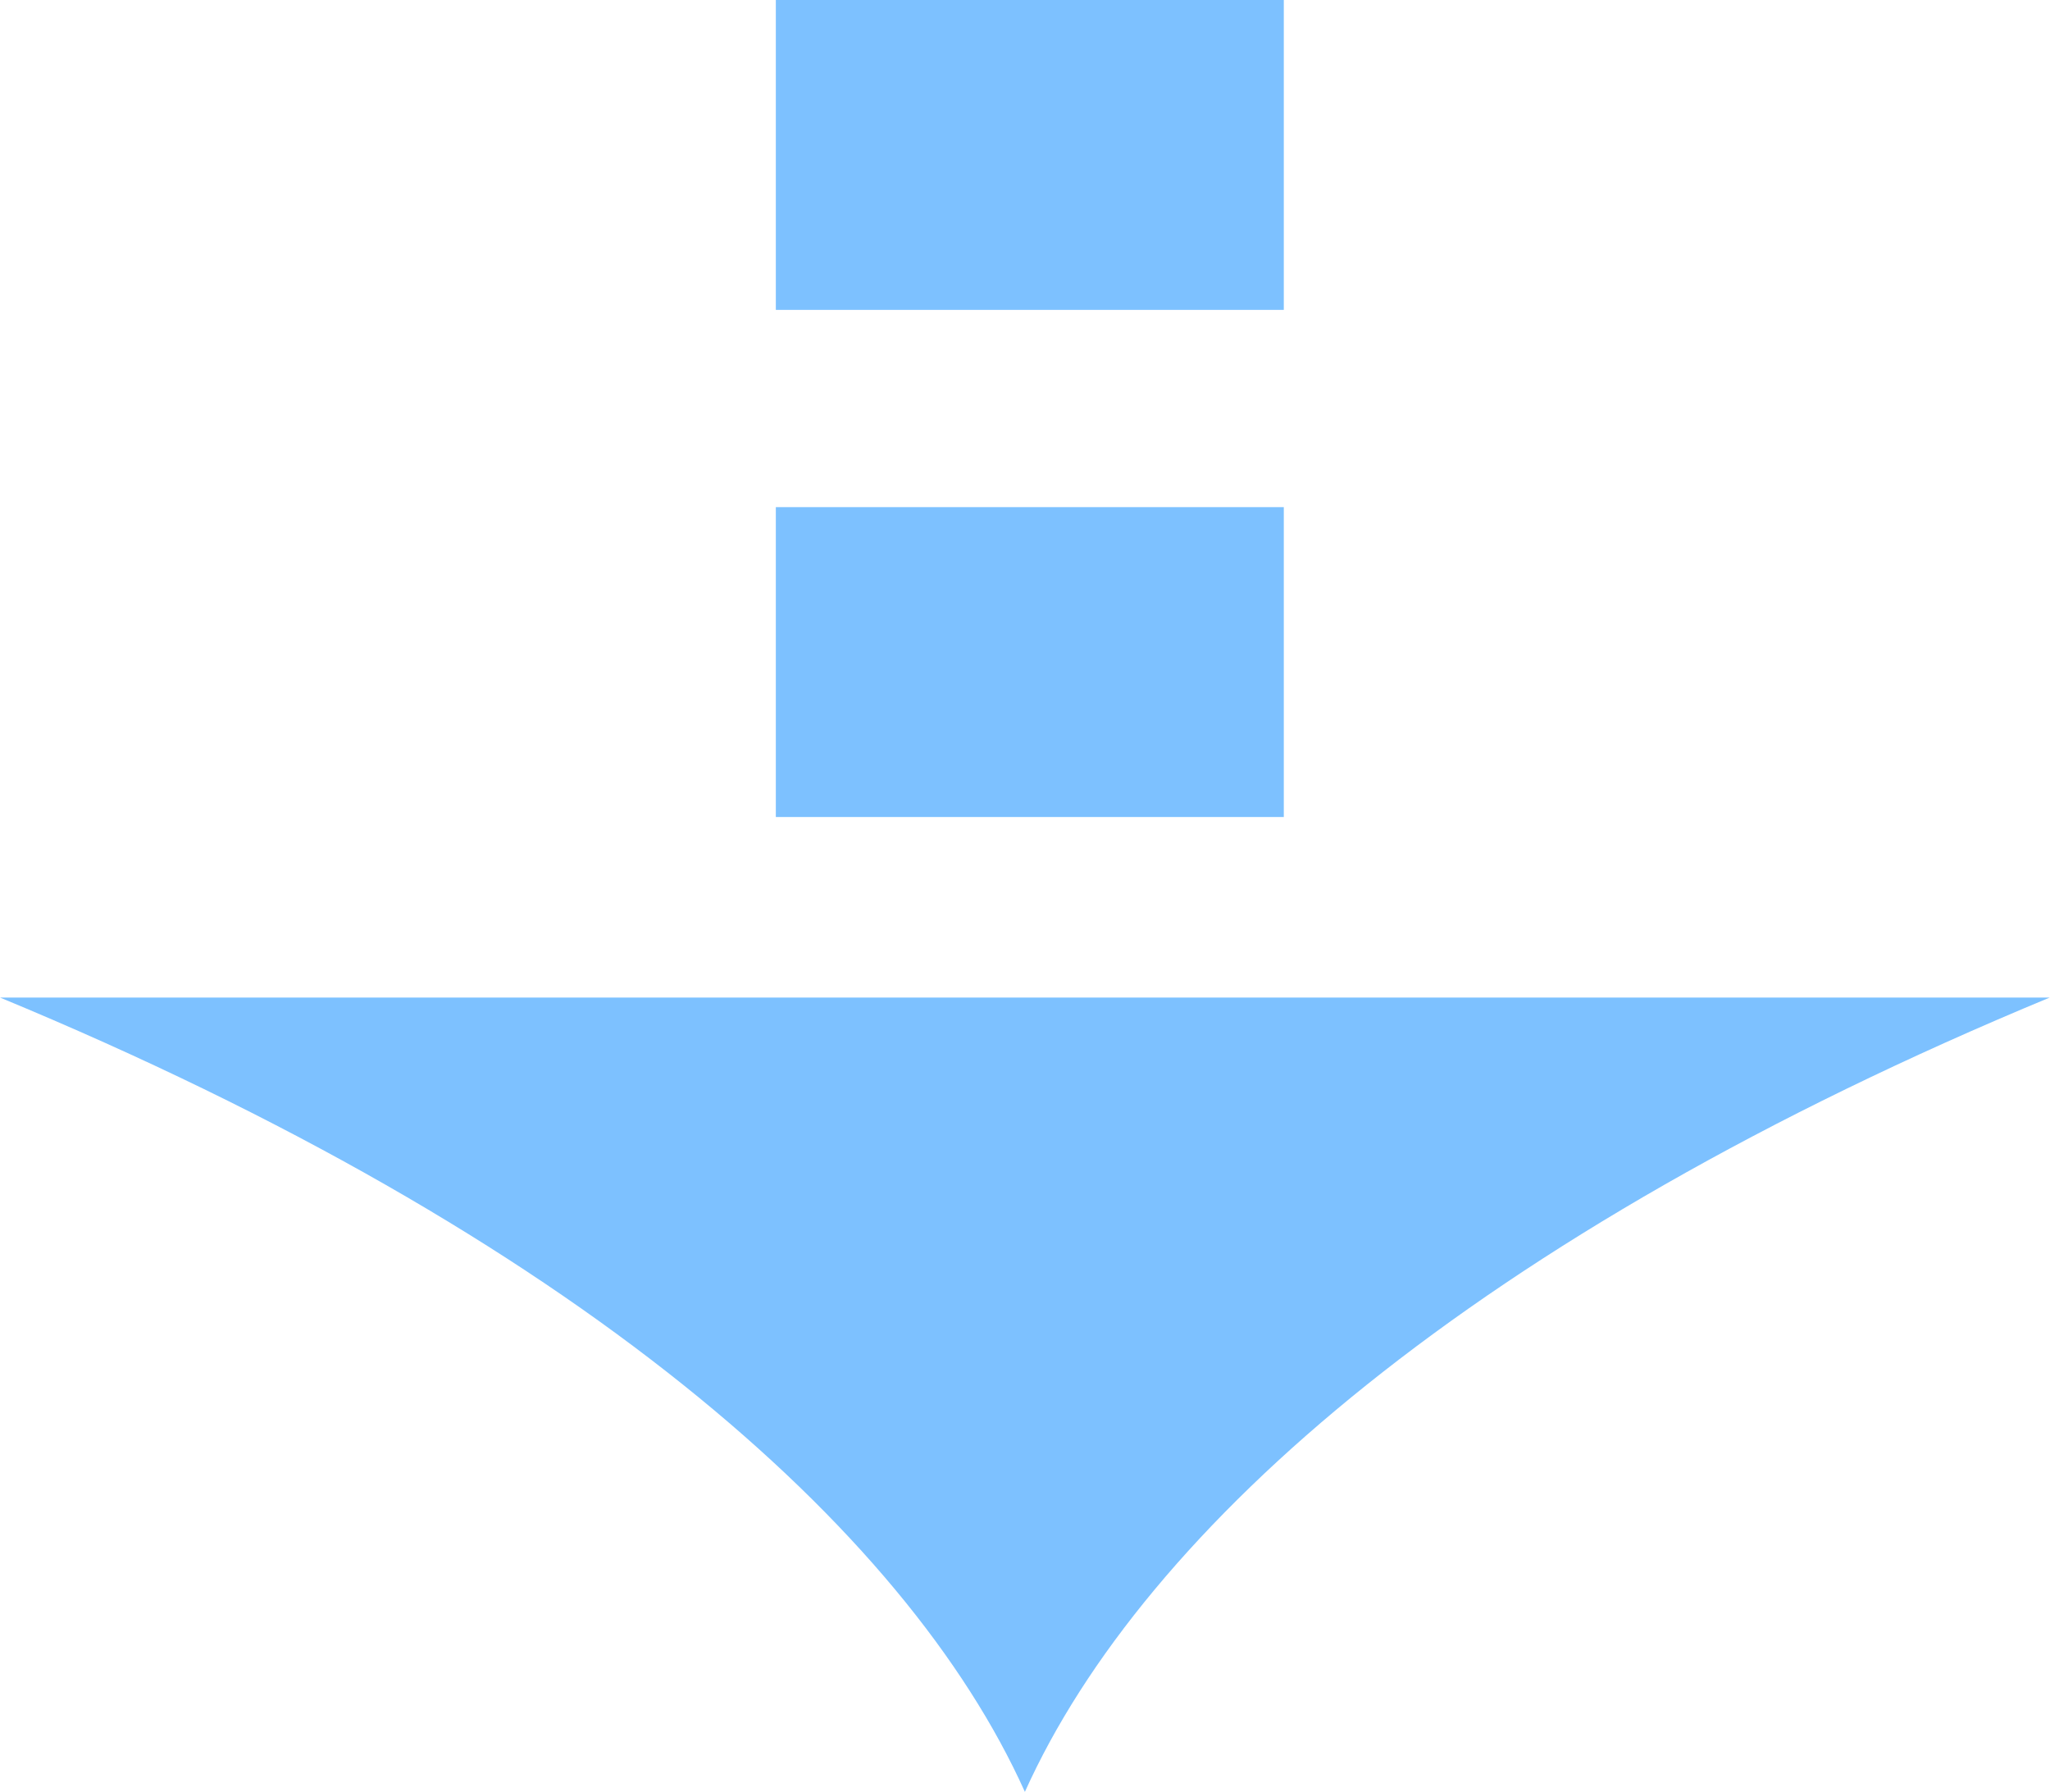
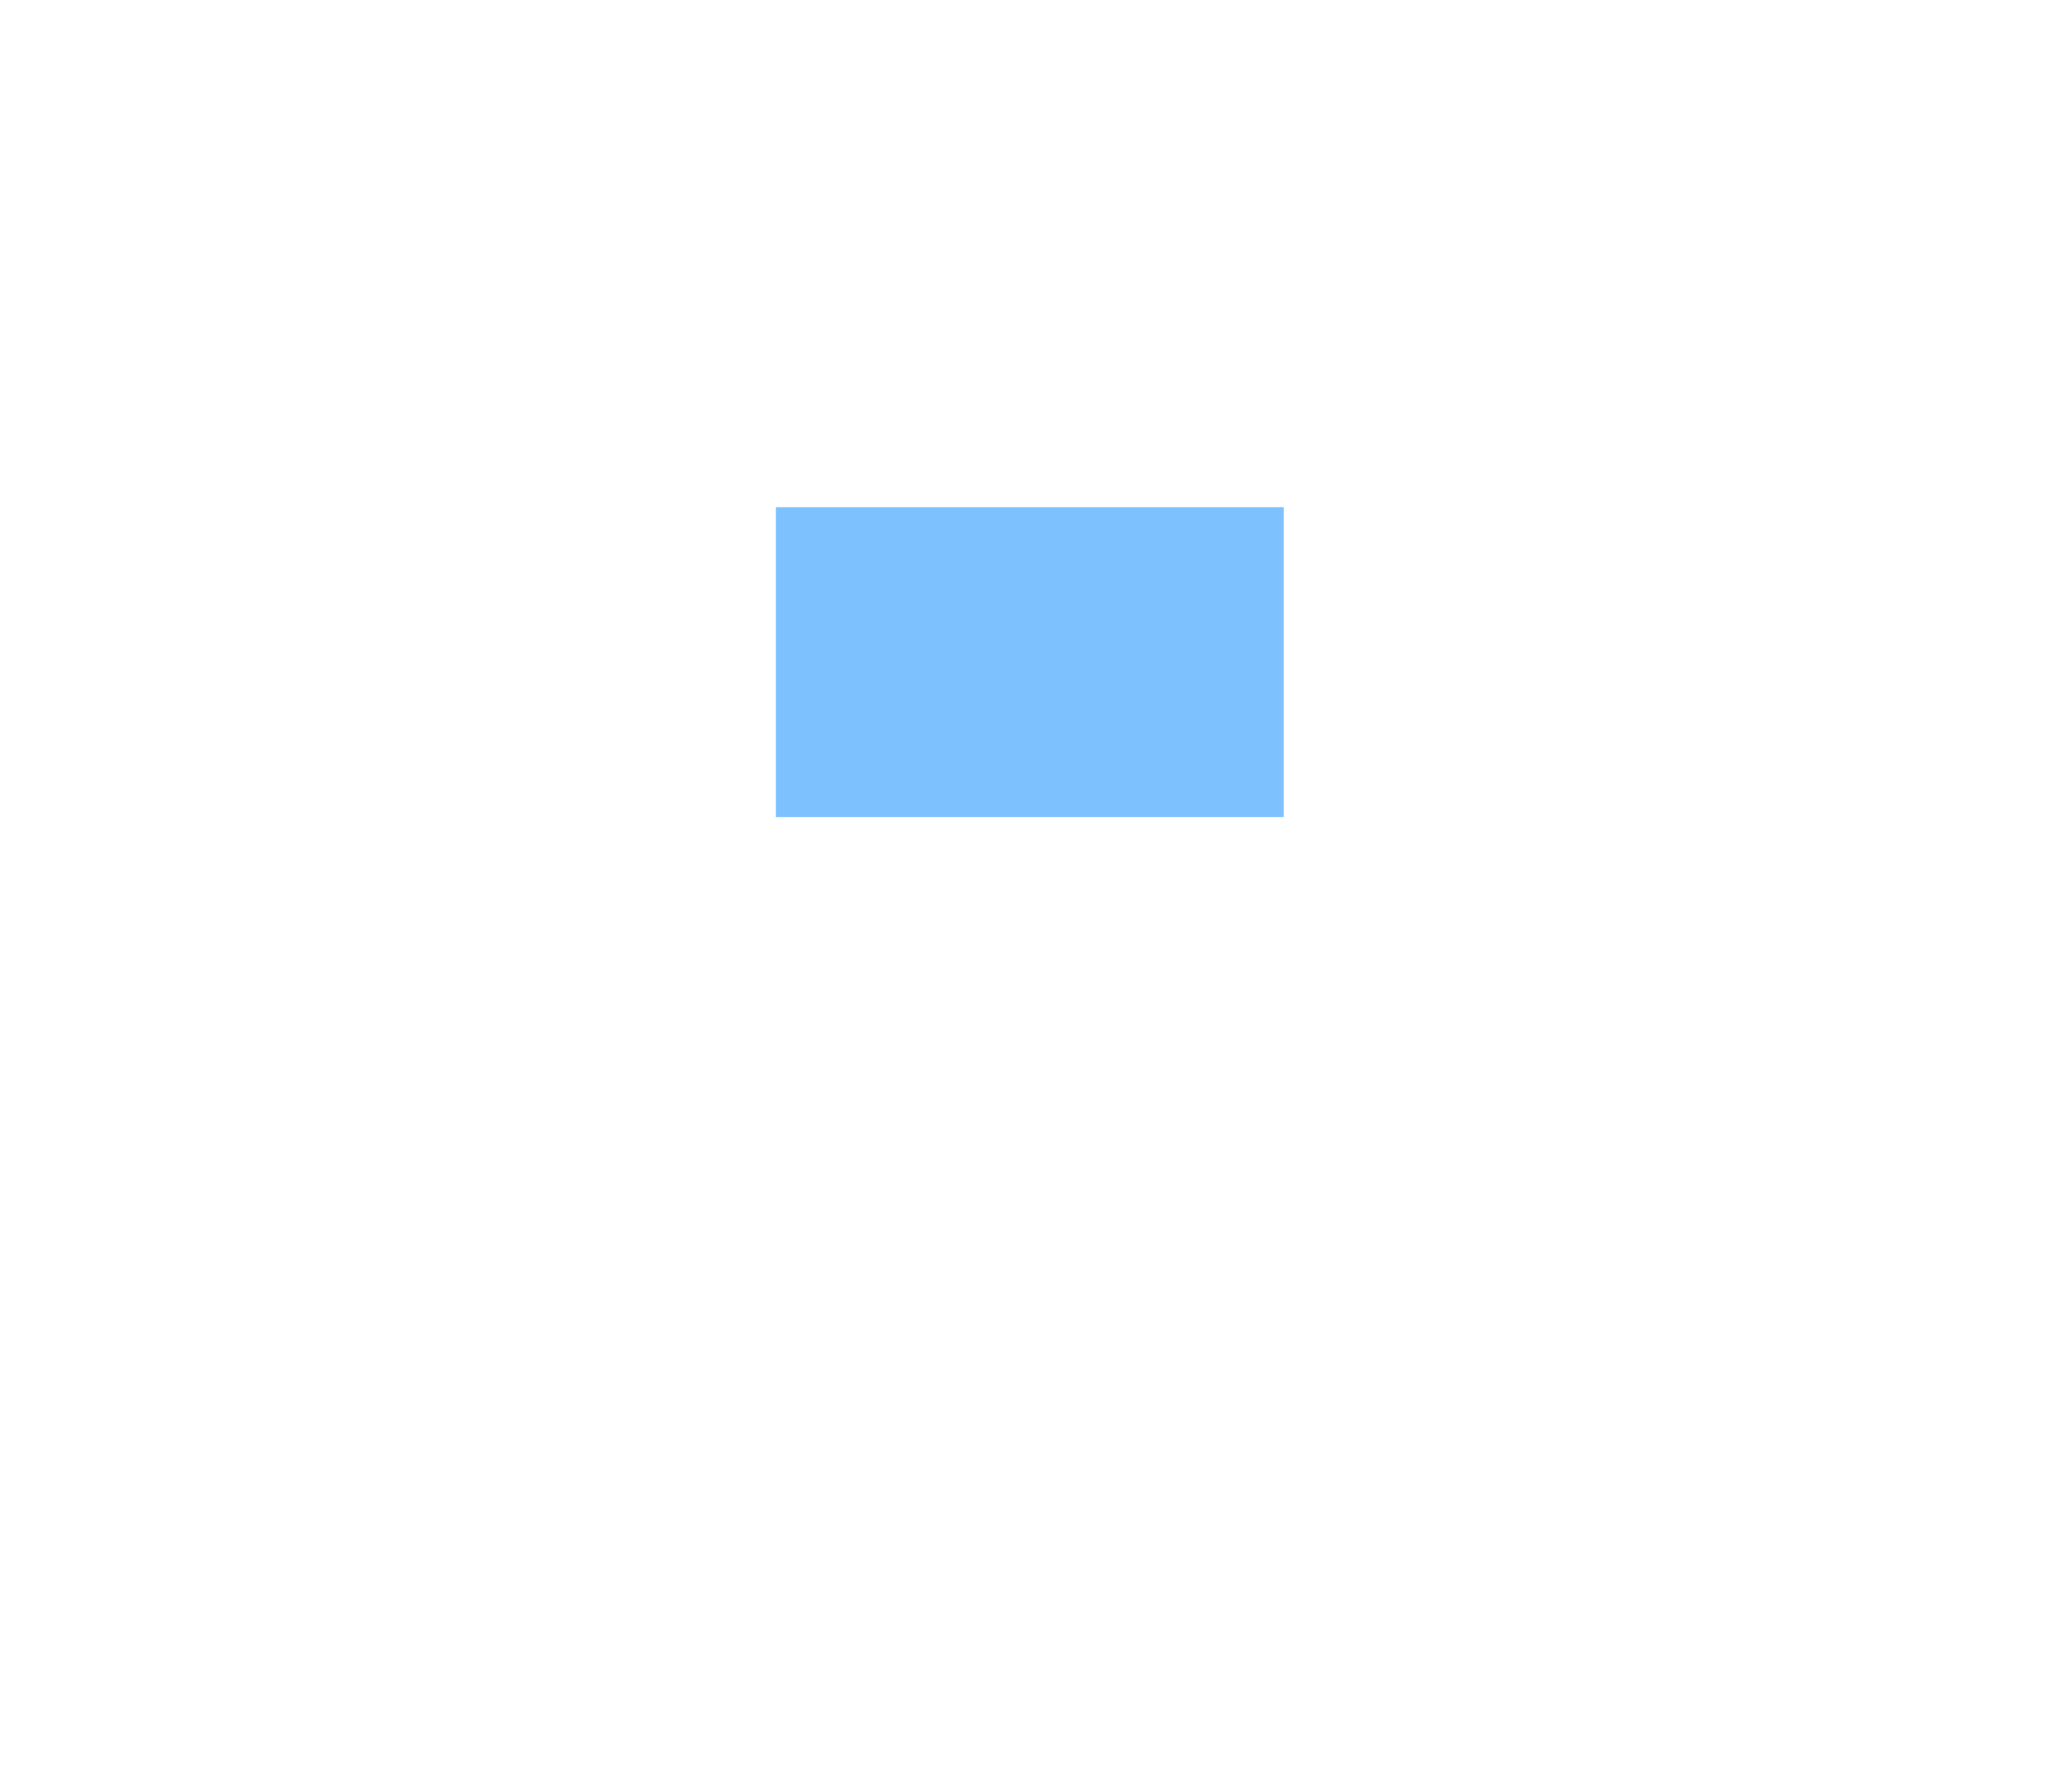
<svg xmlns="http://www.w3.org/2000/svg" id="_レイヤー_2" viewBox="0 0 89.39 78.12">
  <defs>
    <style>.cls-1{fill:#7dc1ff;}</style>
  </defs>
  <g id="_レイヤー_6">
    <g>
-       <rect class="cls-1" x="38.15" y="-4.32" width="13.51" height="22.15" transform="translate(51.66 -38.15) rotate(90)" />
-       <path class="cls-1" d="M44.69,78.12c5.2-11.54,19.69-24.27,44.69-34.63H0c25,10.35,39.49,23.09,44.69,34.63Z" />
+       <path class="cls-1" d="M44.69,78.12H0c25,10.35,39.49,23.09,44.69,34.63Z" />
      <rect class="cls-1" x="38.15" y="17.79" width="13.51" height="22.15" transform="translate(73.77 -16.04) rotate(90)" />
    </g>
  </g>
</svg>